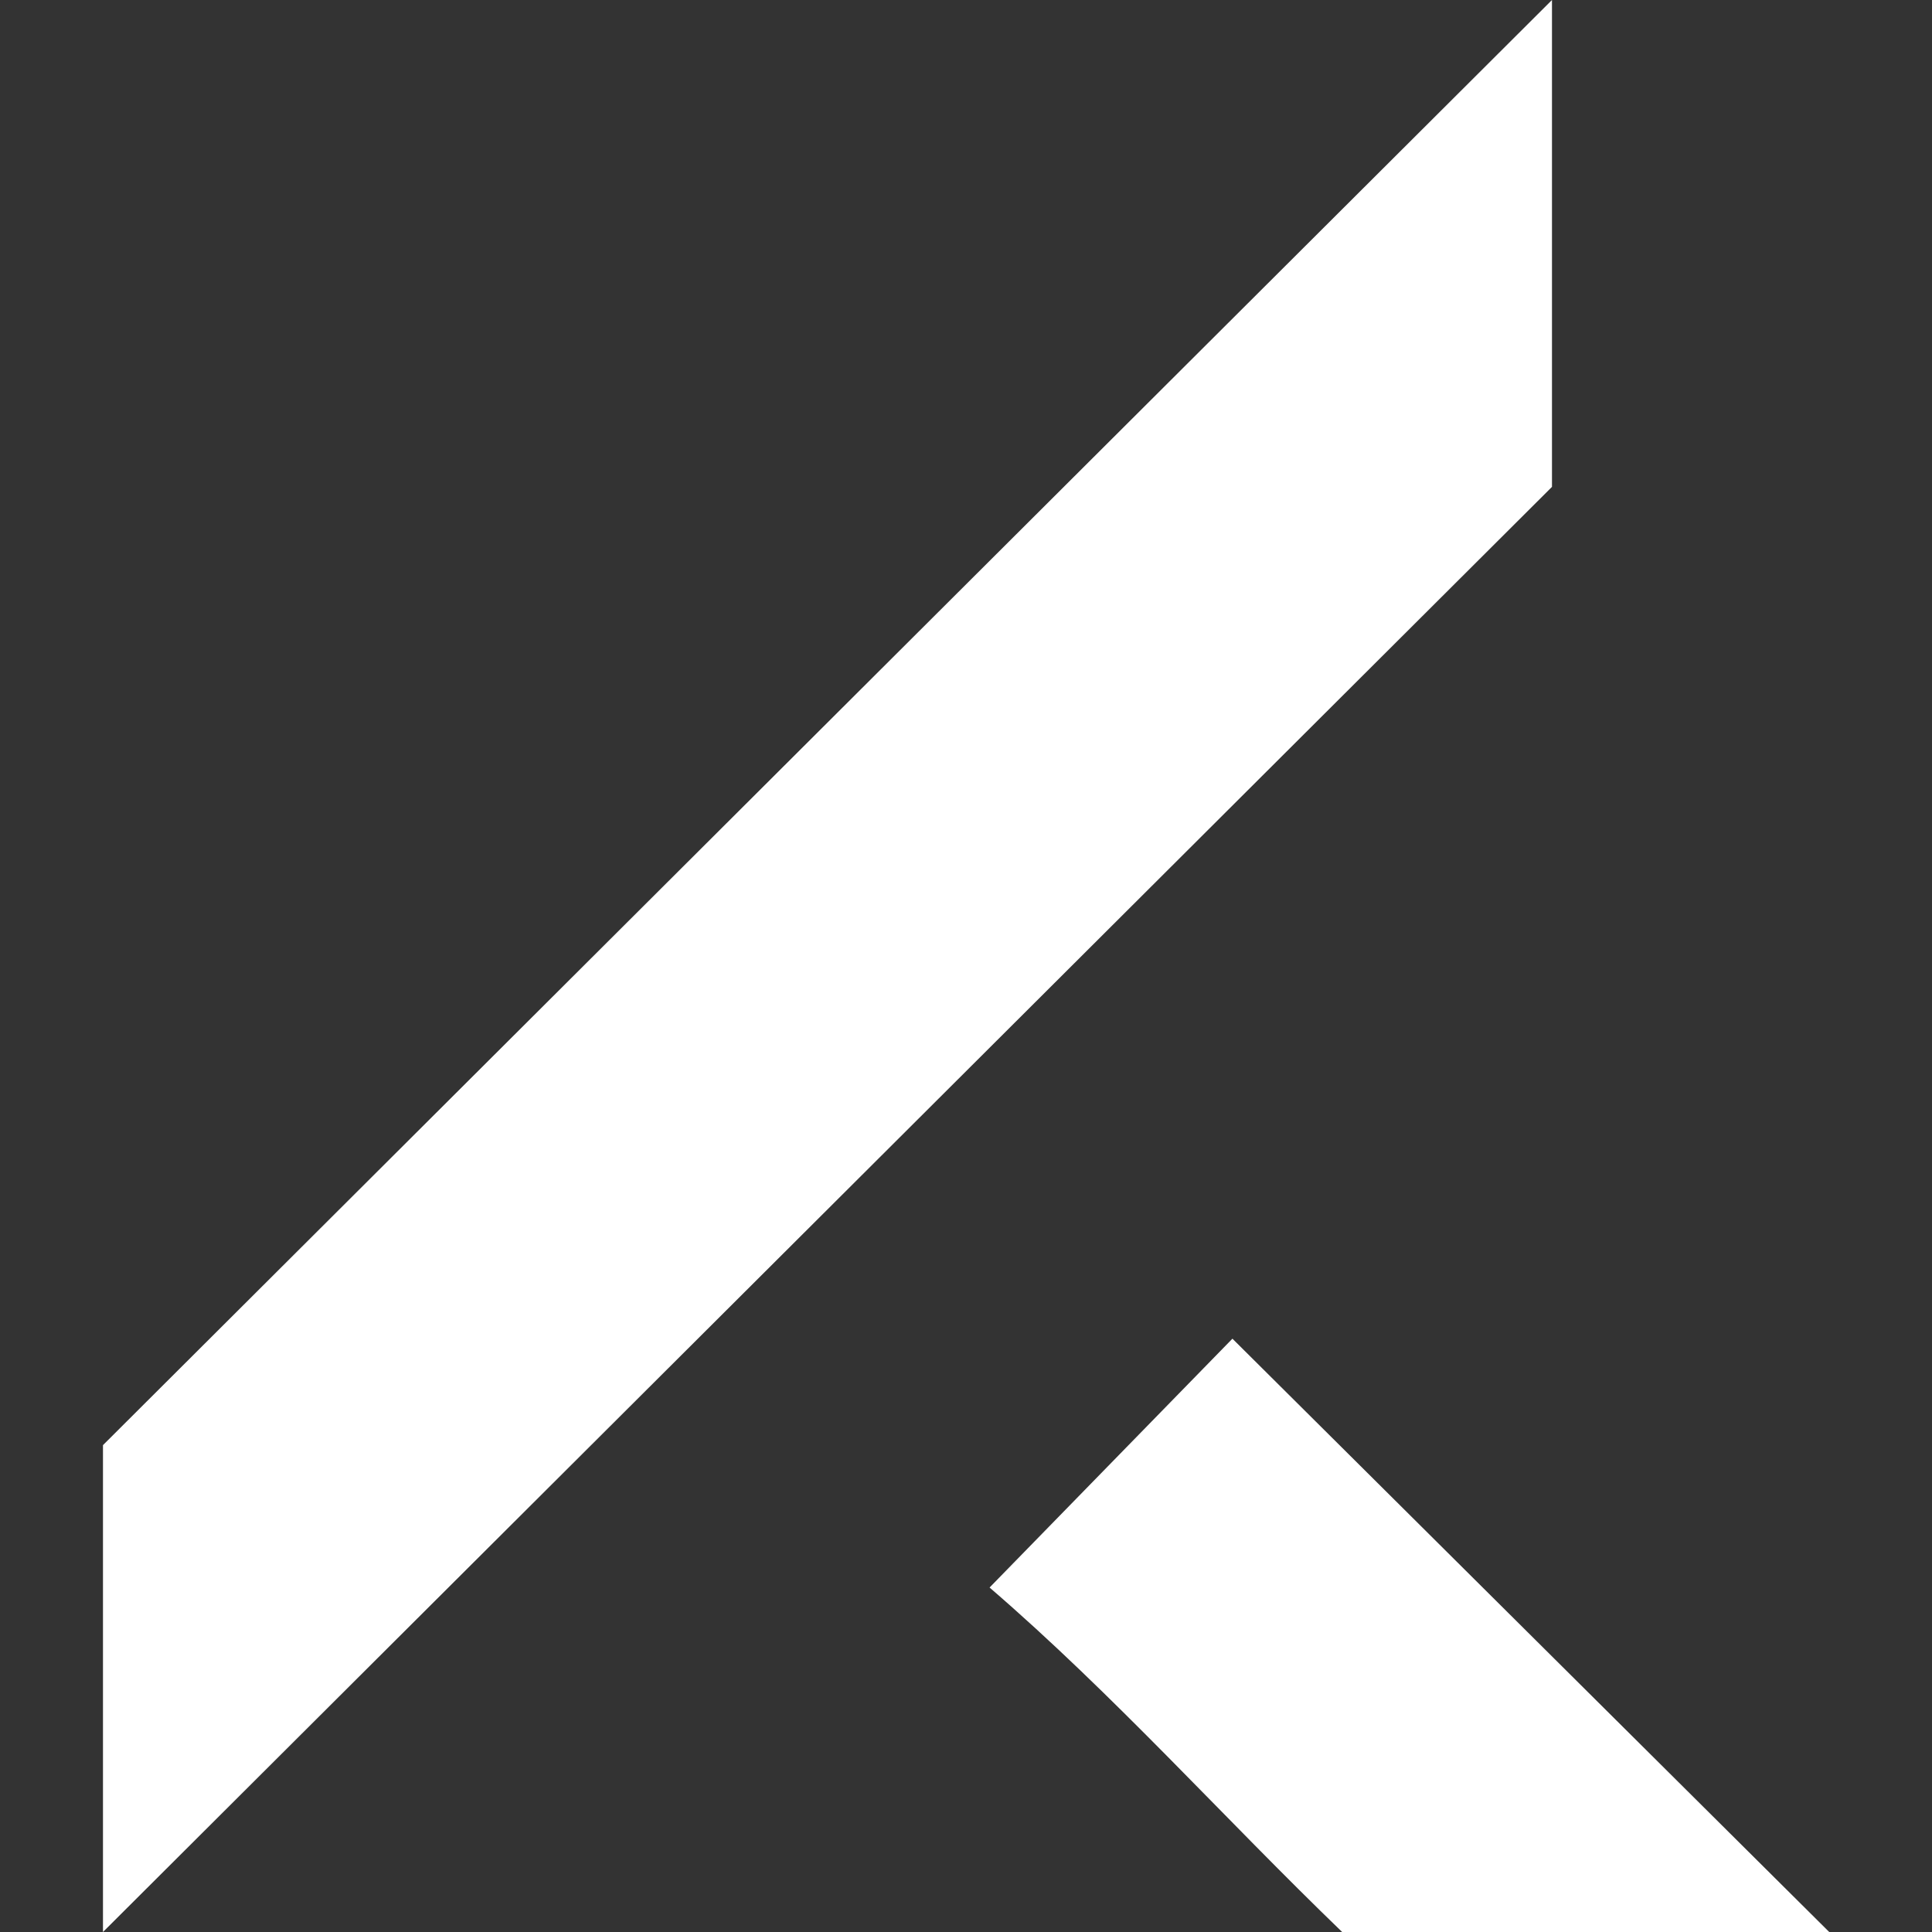
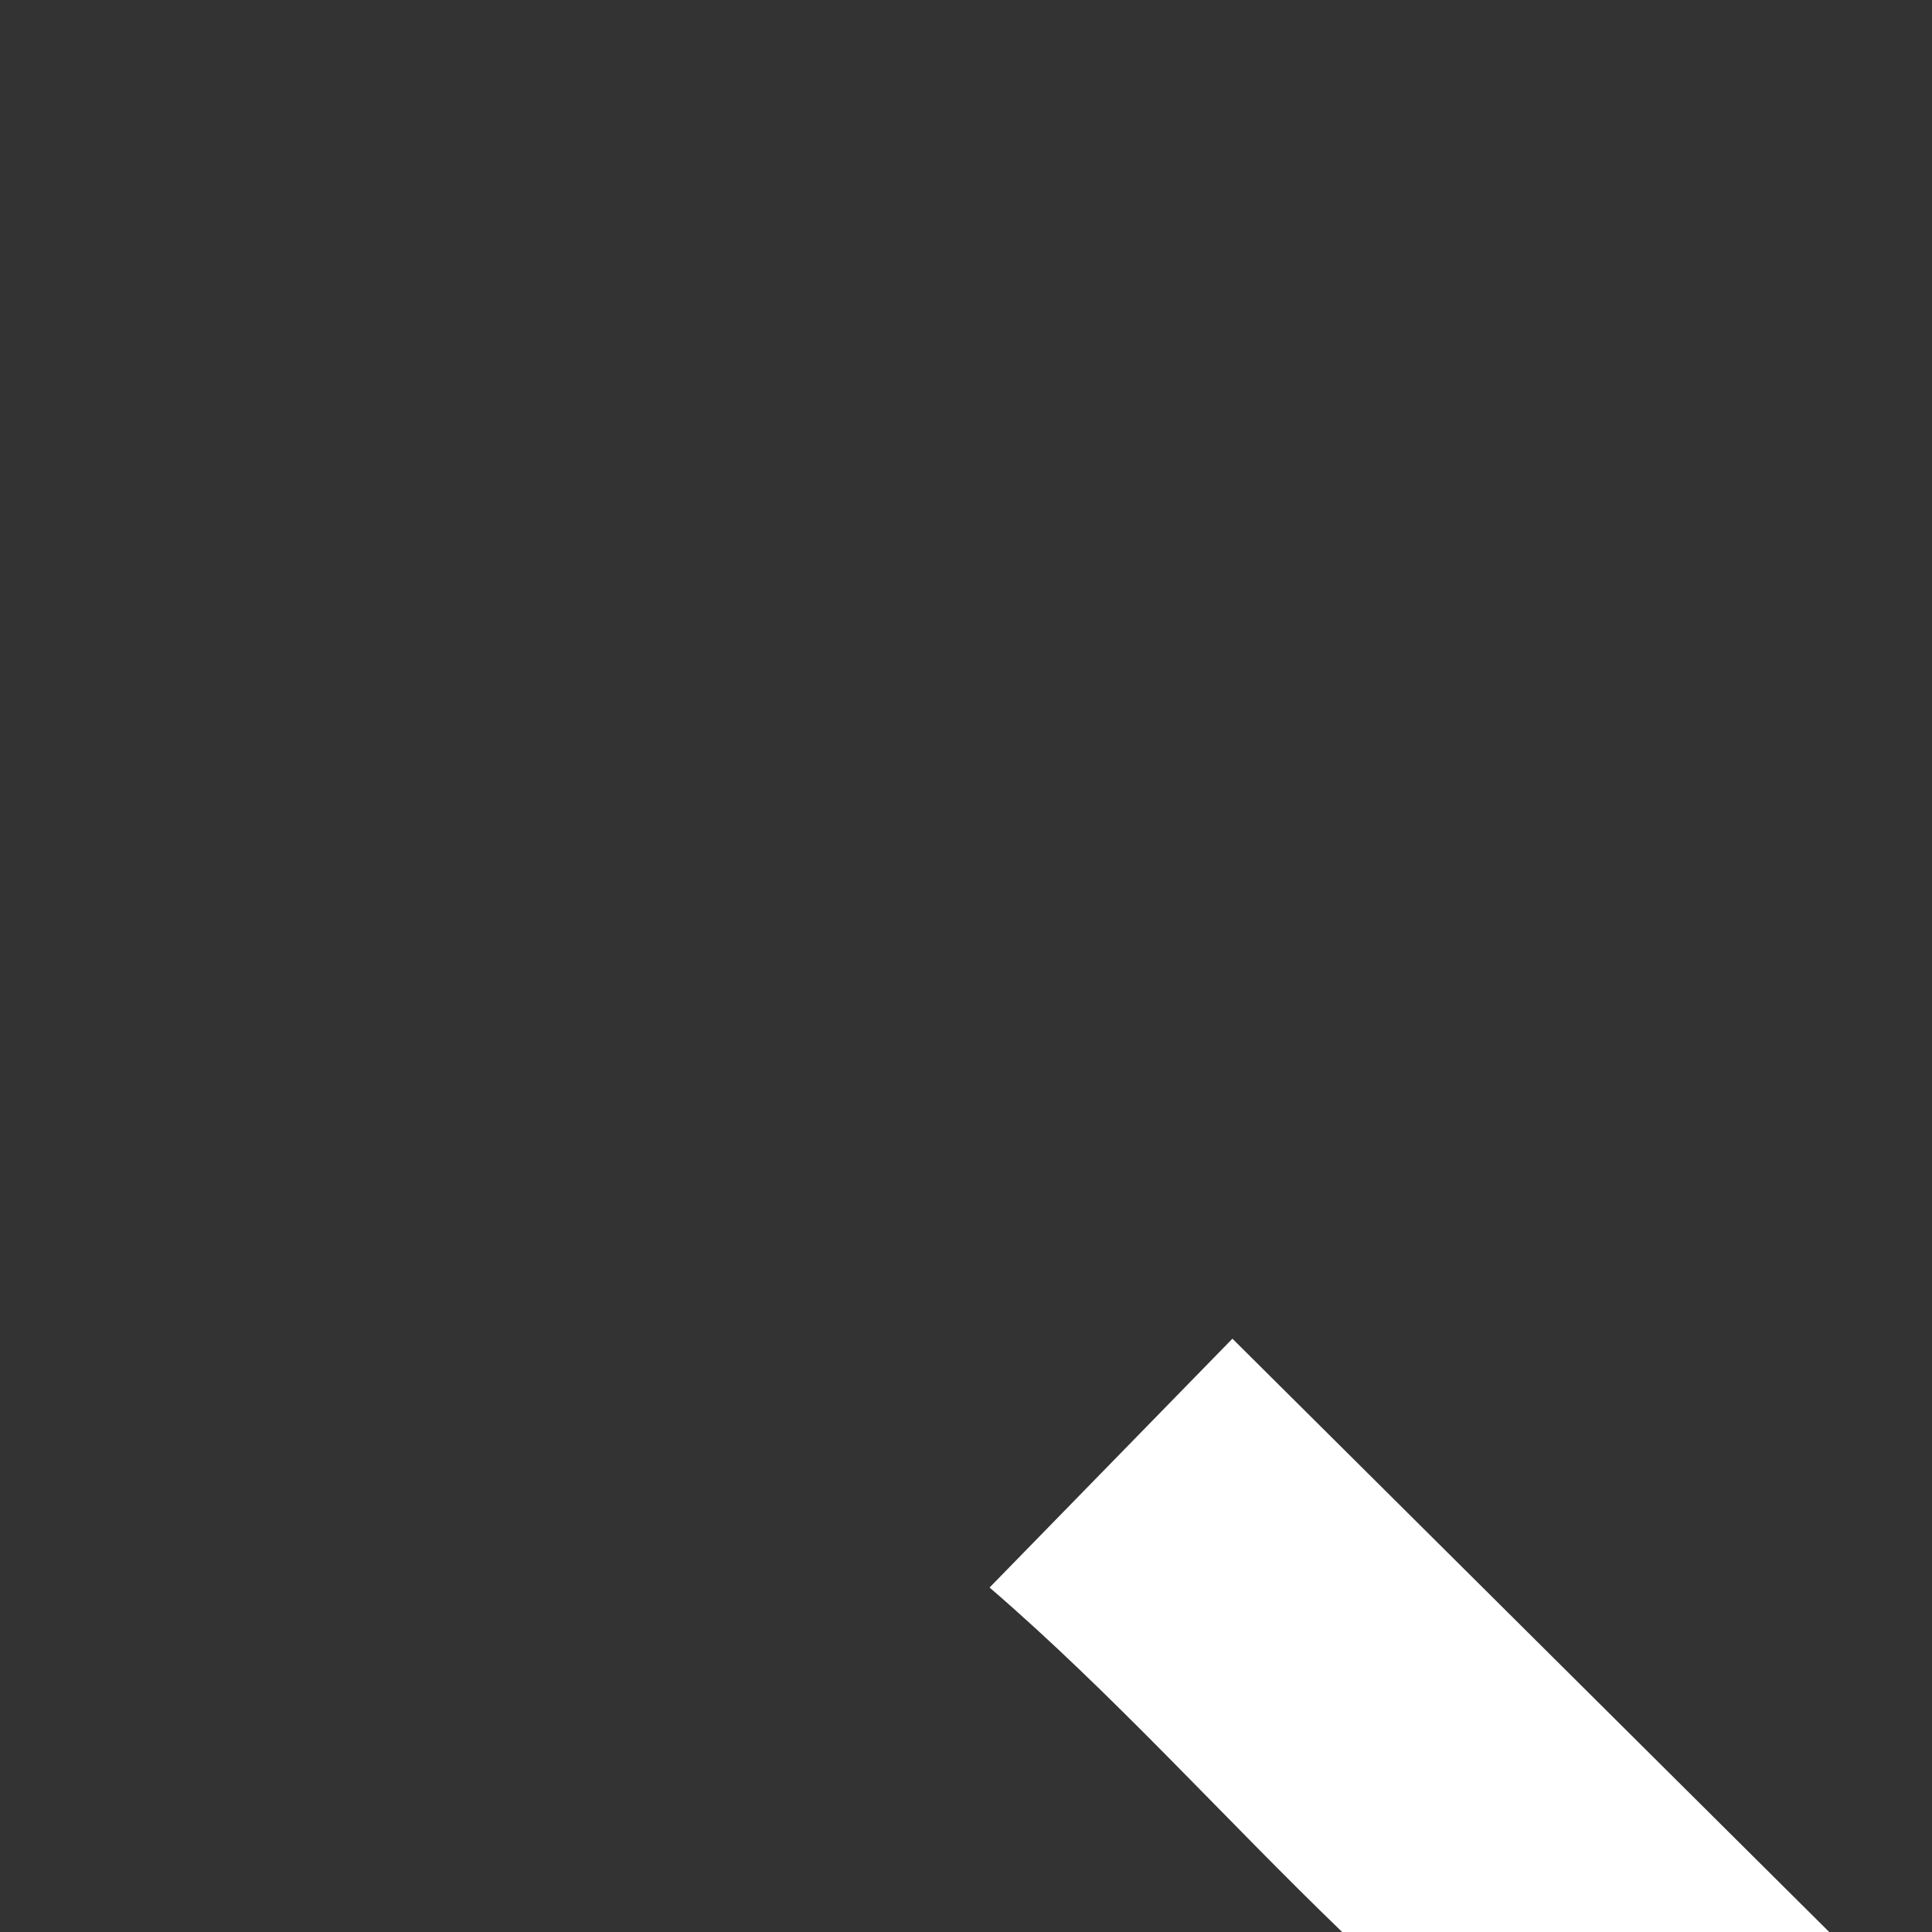
<svg xmlns="http://www.w3.org/2000/svg" id="Calque_1" version="1.1" viewBox="0 0 1000 1000">
  <rect x="0" y="0" width="1000" height="1000" fill="#333333" stroke="none" />
  <defs>
    <style>
      .st0 {
        fill: none;
      }

      .st1 {
        fill: #fff;
      }
    </style>
  </defs>
-   <rect class="st0" width="1000" height="1000" />
-   <polygon class="st1" points="53.3 1000 53.3 748 803.3 0 803.3 252 53.3 1000" />
  <path class="st1" d="M946.7,1000h-252c-61.2-59-118.2-122.9-182.5-178.3l125.7-128.8,308.9,307.1Z" />
</svg>